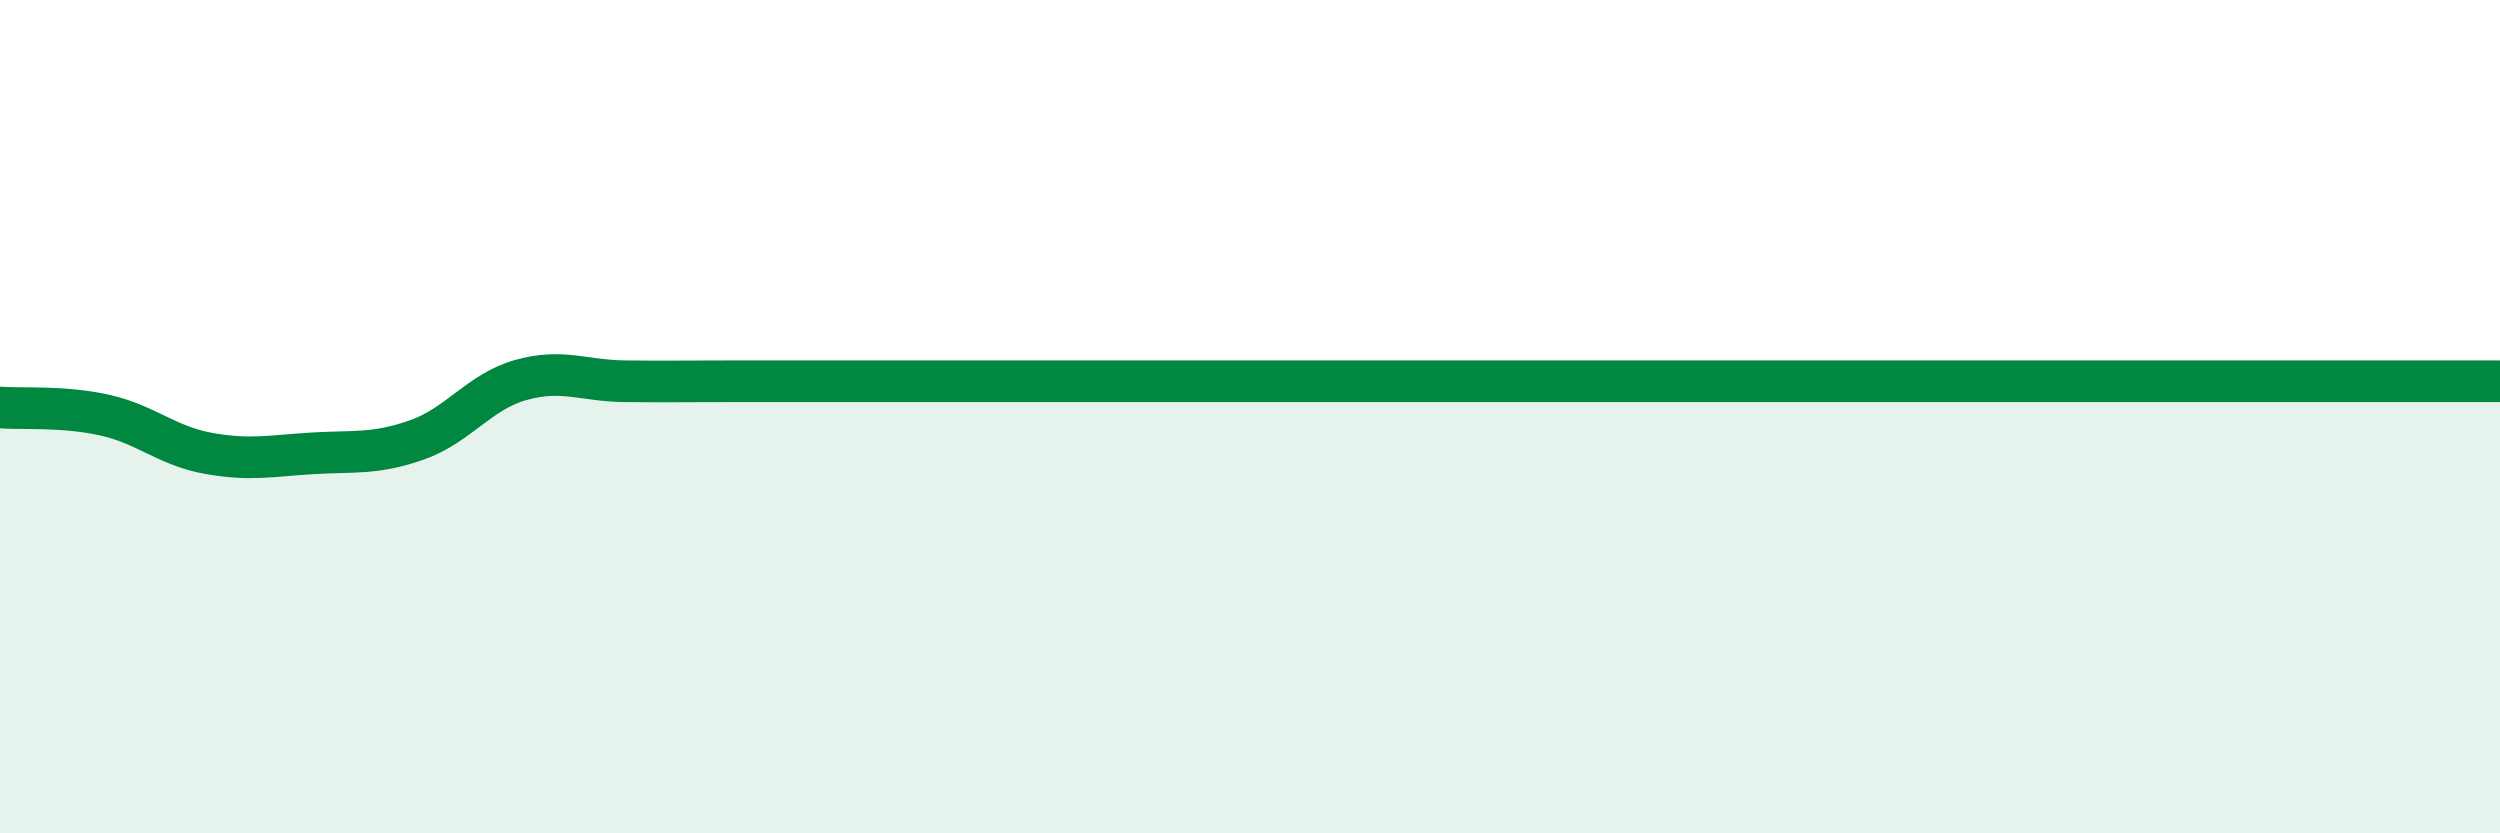
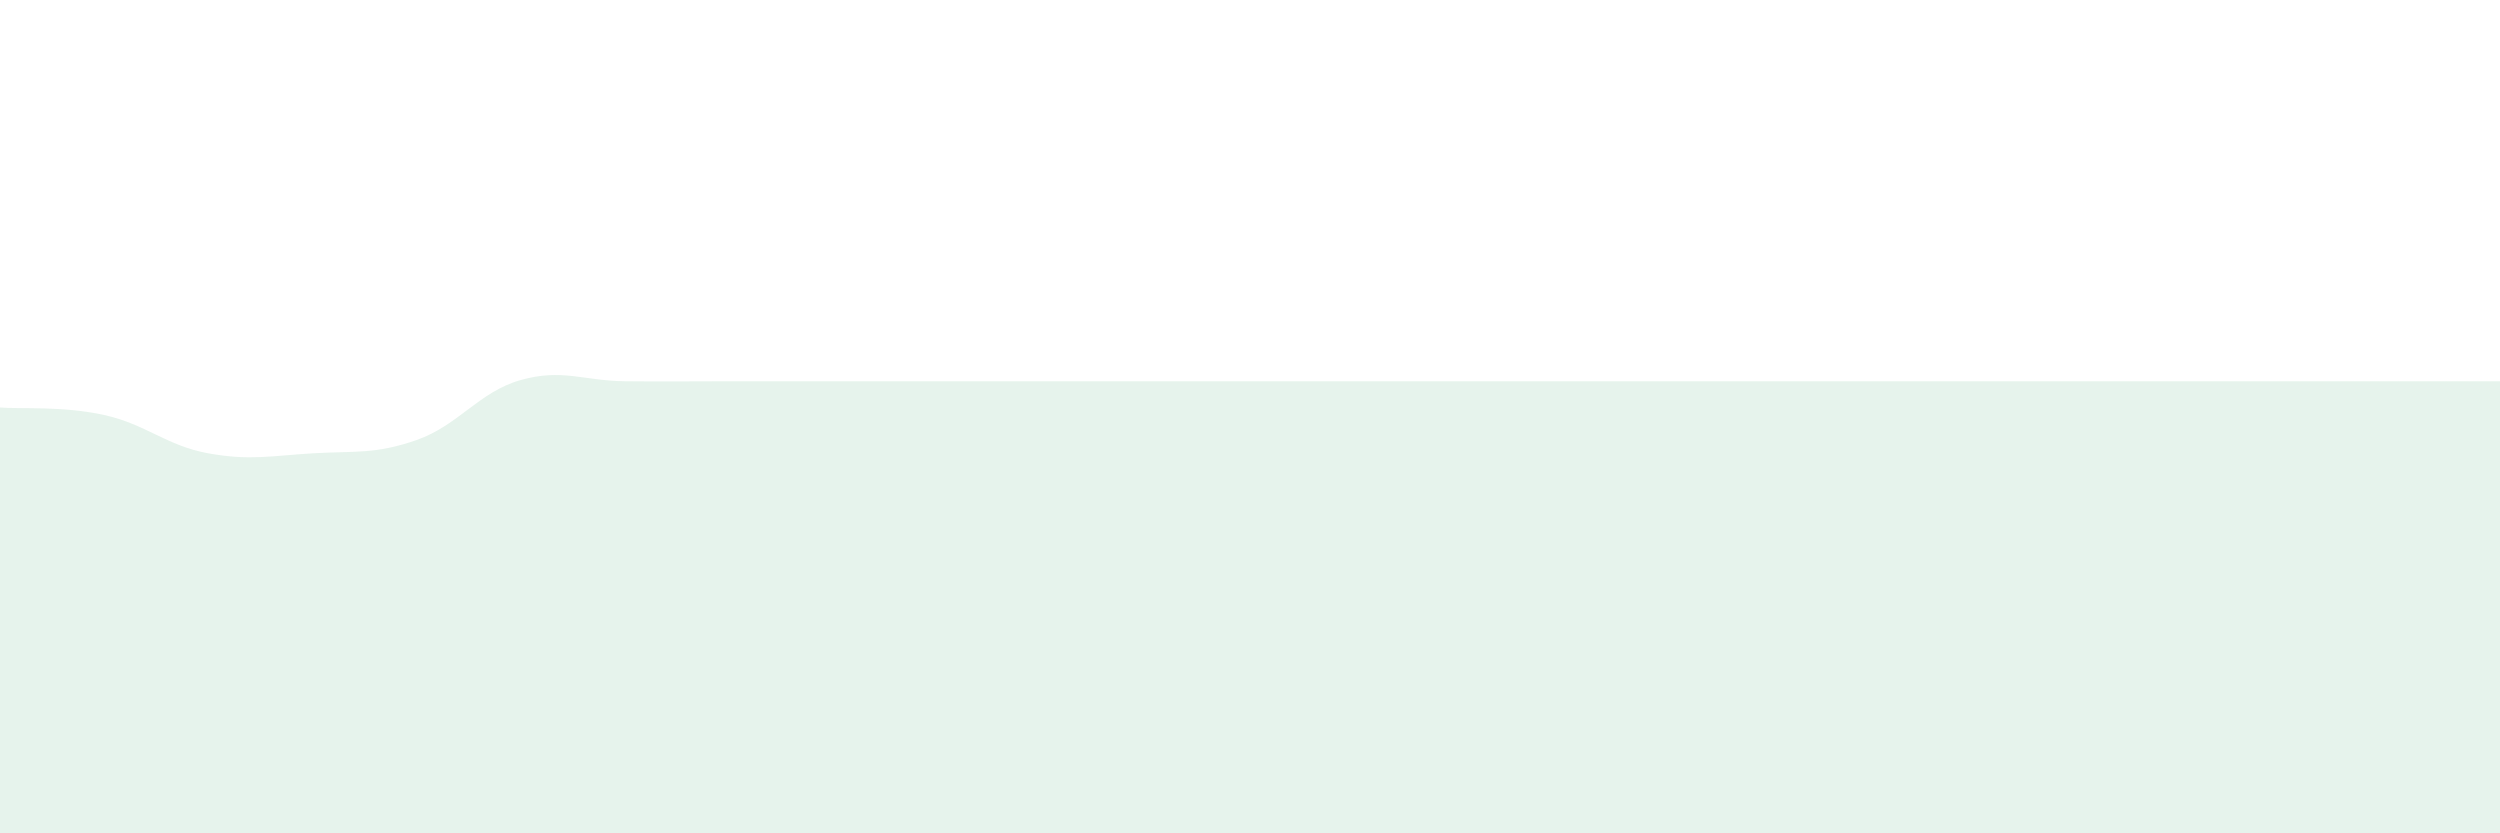
<svg xmlns="http://www.w3.org/2000/svg" width="60" height="20" viewBox="0 0 60 20">
  <path d="M 0,9.78 C 0.5,9.82 1.5,9.74 2.5,9.96 C 3.5,10.18 4,10.7 5,10.88 C 6,11.06 6.5,10.94 7.5,10.88 C 8.5,10.82 9,10.91 10,10.56 C 11,10.21 11.5,9.4 12.5,9.12 C 13.5,8.84 14,9.14 15,9.15 C 16,9.16 16.5,9.15 17.5,9.15 C 18.5,9.15 19,9.15 20,9.15 C 21,9.15 21.5,9.15 22.5,9.15 C 23.5,9.15 24,9.15 25,9.15 C 26,9.15 26.5,9.15 27.5,9.15 C 28.5,9.15 29,9.15 30,9.15 C 31,9.15 31.5,9.15 32.5,9.15 C 33.5,9.15 34,9.15 35,9.15 C 36,9.15 36.5,9.15 37.5,9.15 C 38.5,9.15 39,9.15 40,9.15 C 41,9.15 41.5,9.15 42.5,9.15 C 43.5,9.15 44,9.15 45,9.15 C 46,9.15 46.5,9.15 47.5,9.15 C 48.5,9.15 49,9.15 50,9.15 C 51,9.15 51.5,9.15 52.5,9.15 C 53.5,9.15 54,9.15 55,9.15 C 56,9.15 56.5,9.15 57.5,9.15 C 58.5,9.15 59.5,9.15 60,9.15L60 20L0 20Z" fill="#008740" opacity="0.1" stroke-linecap="round" stroke-linejoin="round" />
-   <path d="M 0,9.78 C 0.5,9.82 1.5,9.74 2.5,9.96 C 3.5,10.18 4,10.7 5,10.88 C 6,11.06 6.5,10.94 7.5,10.88 C 8.5,10.82 9,10.91 10,10.56 C 11,10.21 11.5,9.4 12.5,9.12 C 13.5,8.84 14,9.14 15,9.15 C 16,9.16 16.5,9.15 17.5,9.15 C 18.5,9.15 19,9.15 20,9.15 C 21,9.15 21.5,9.15 22.5,9.15 C 23.5,9.15 24,9.15 25,9.15 C 26,9.15 26.5,9.15 27.5,9.15 C 28.5,9.15 29,9.15 30,9.15 C 31,9.15 31.5,9.15 32.5,9.15 C 33.5,9.15 34,9.15 35,9.15 C 36,9.15 36.5,9.15 37.5,9.15 C 38.5,9.15 39,9.15 40,9.15 C 41,9.15 41.5,9.15 42.5,9.15 C 43.5,9.15 44,9.15 45,9.15 C 46,9.15 46.5,9.15 47.5,9.15 C 48.5,9.15 49,9.15 50,9.15 C 51,9.15 51.5,9.15 52.5,9.15 C 53.5,9.15 54,9.15 55,9.15 C 56,9.15 56.5,9.15 57.5,9.15 C 58.5,9.15 59.5,9.15 60,9.15" stroke="#008740" stroke-width="1" fill="none" stroke-linecap="round" stroke-linejoin="round" />
</svg>